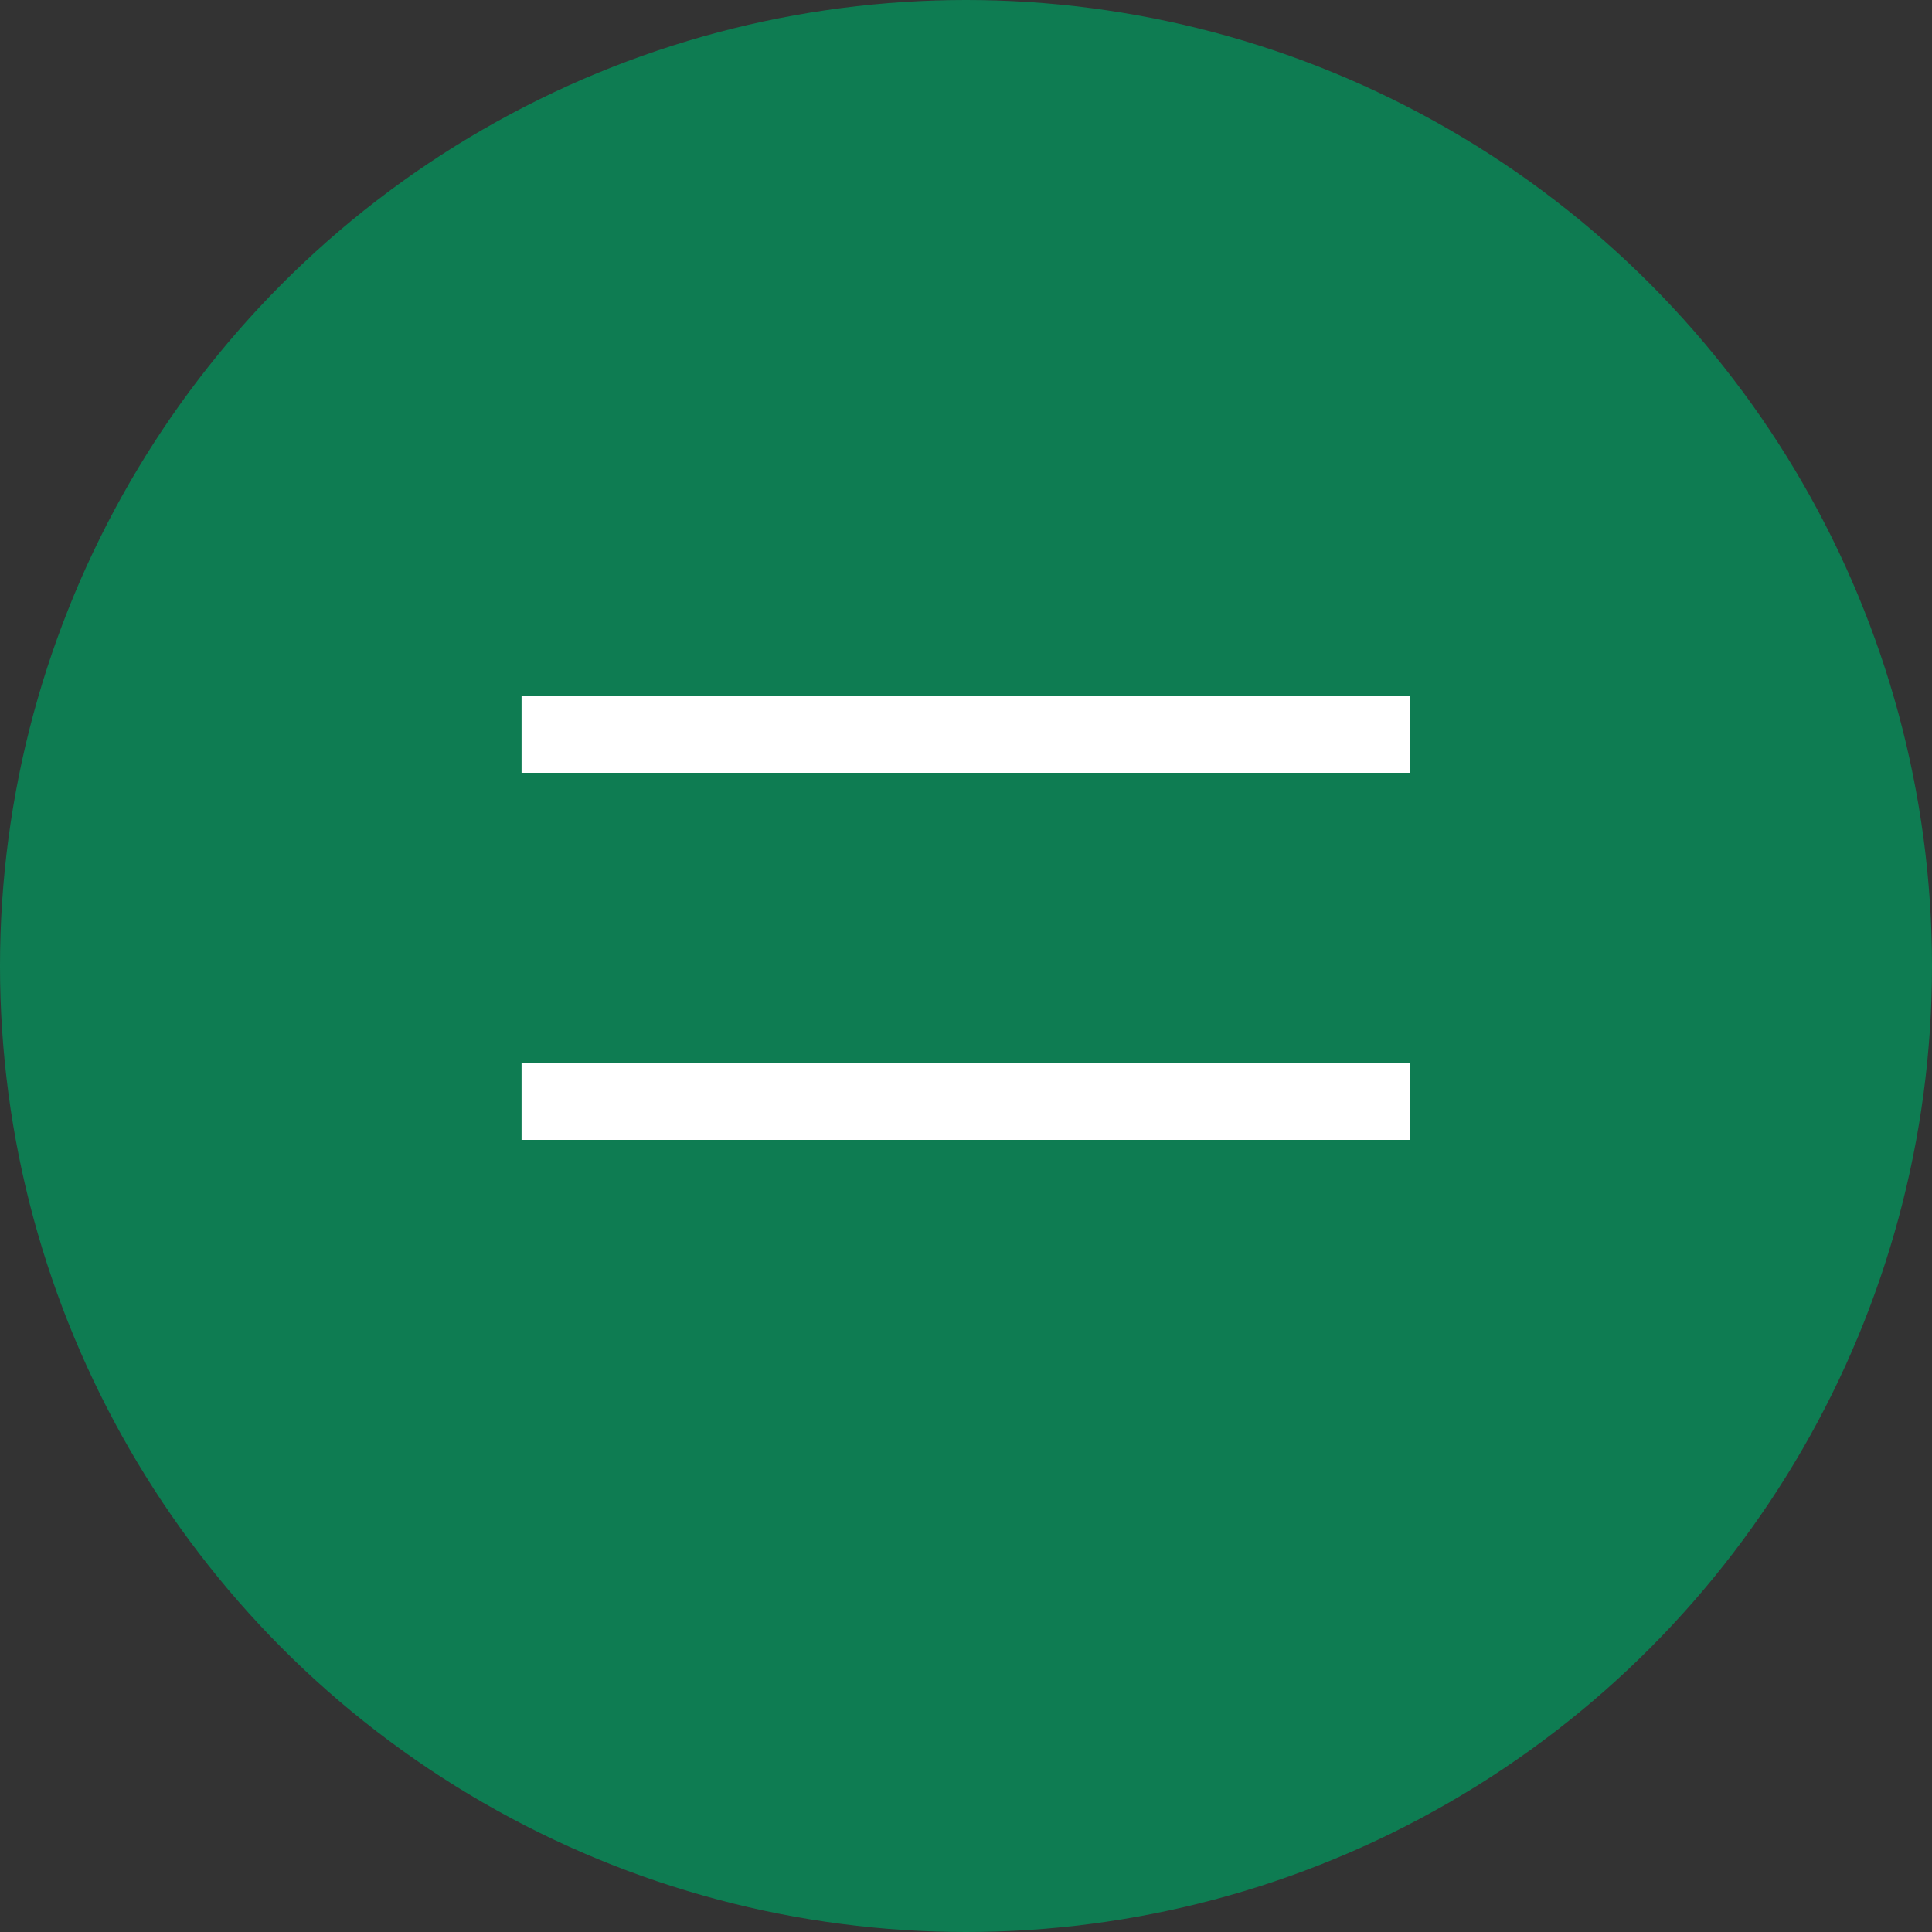
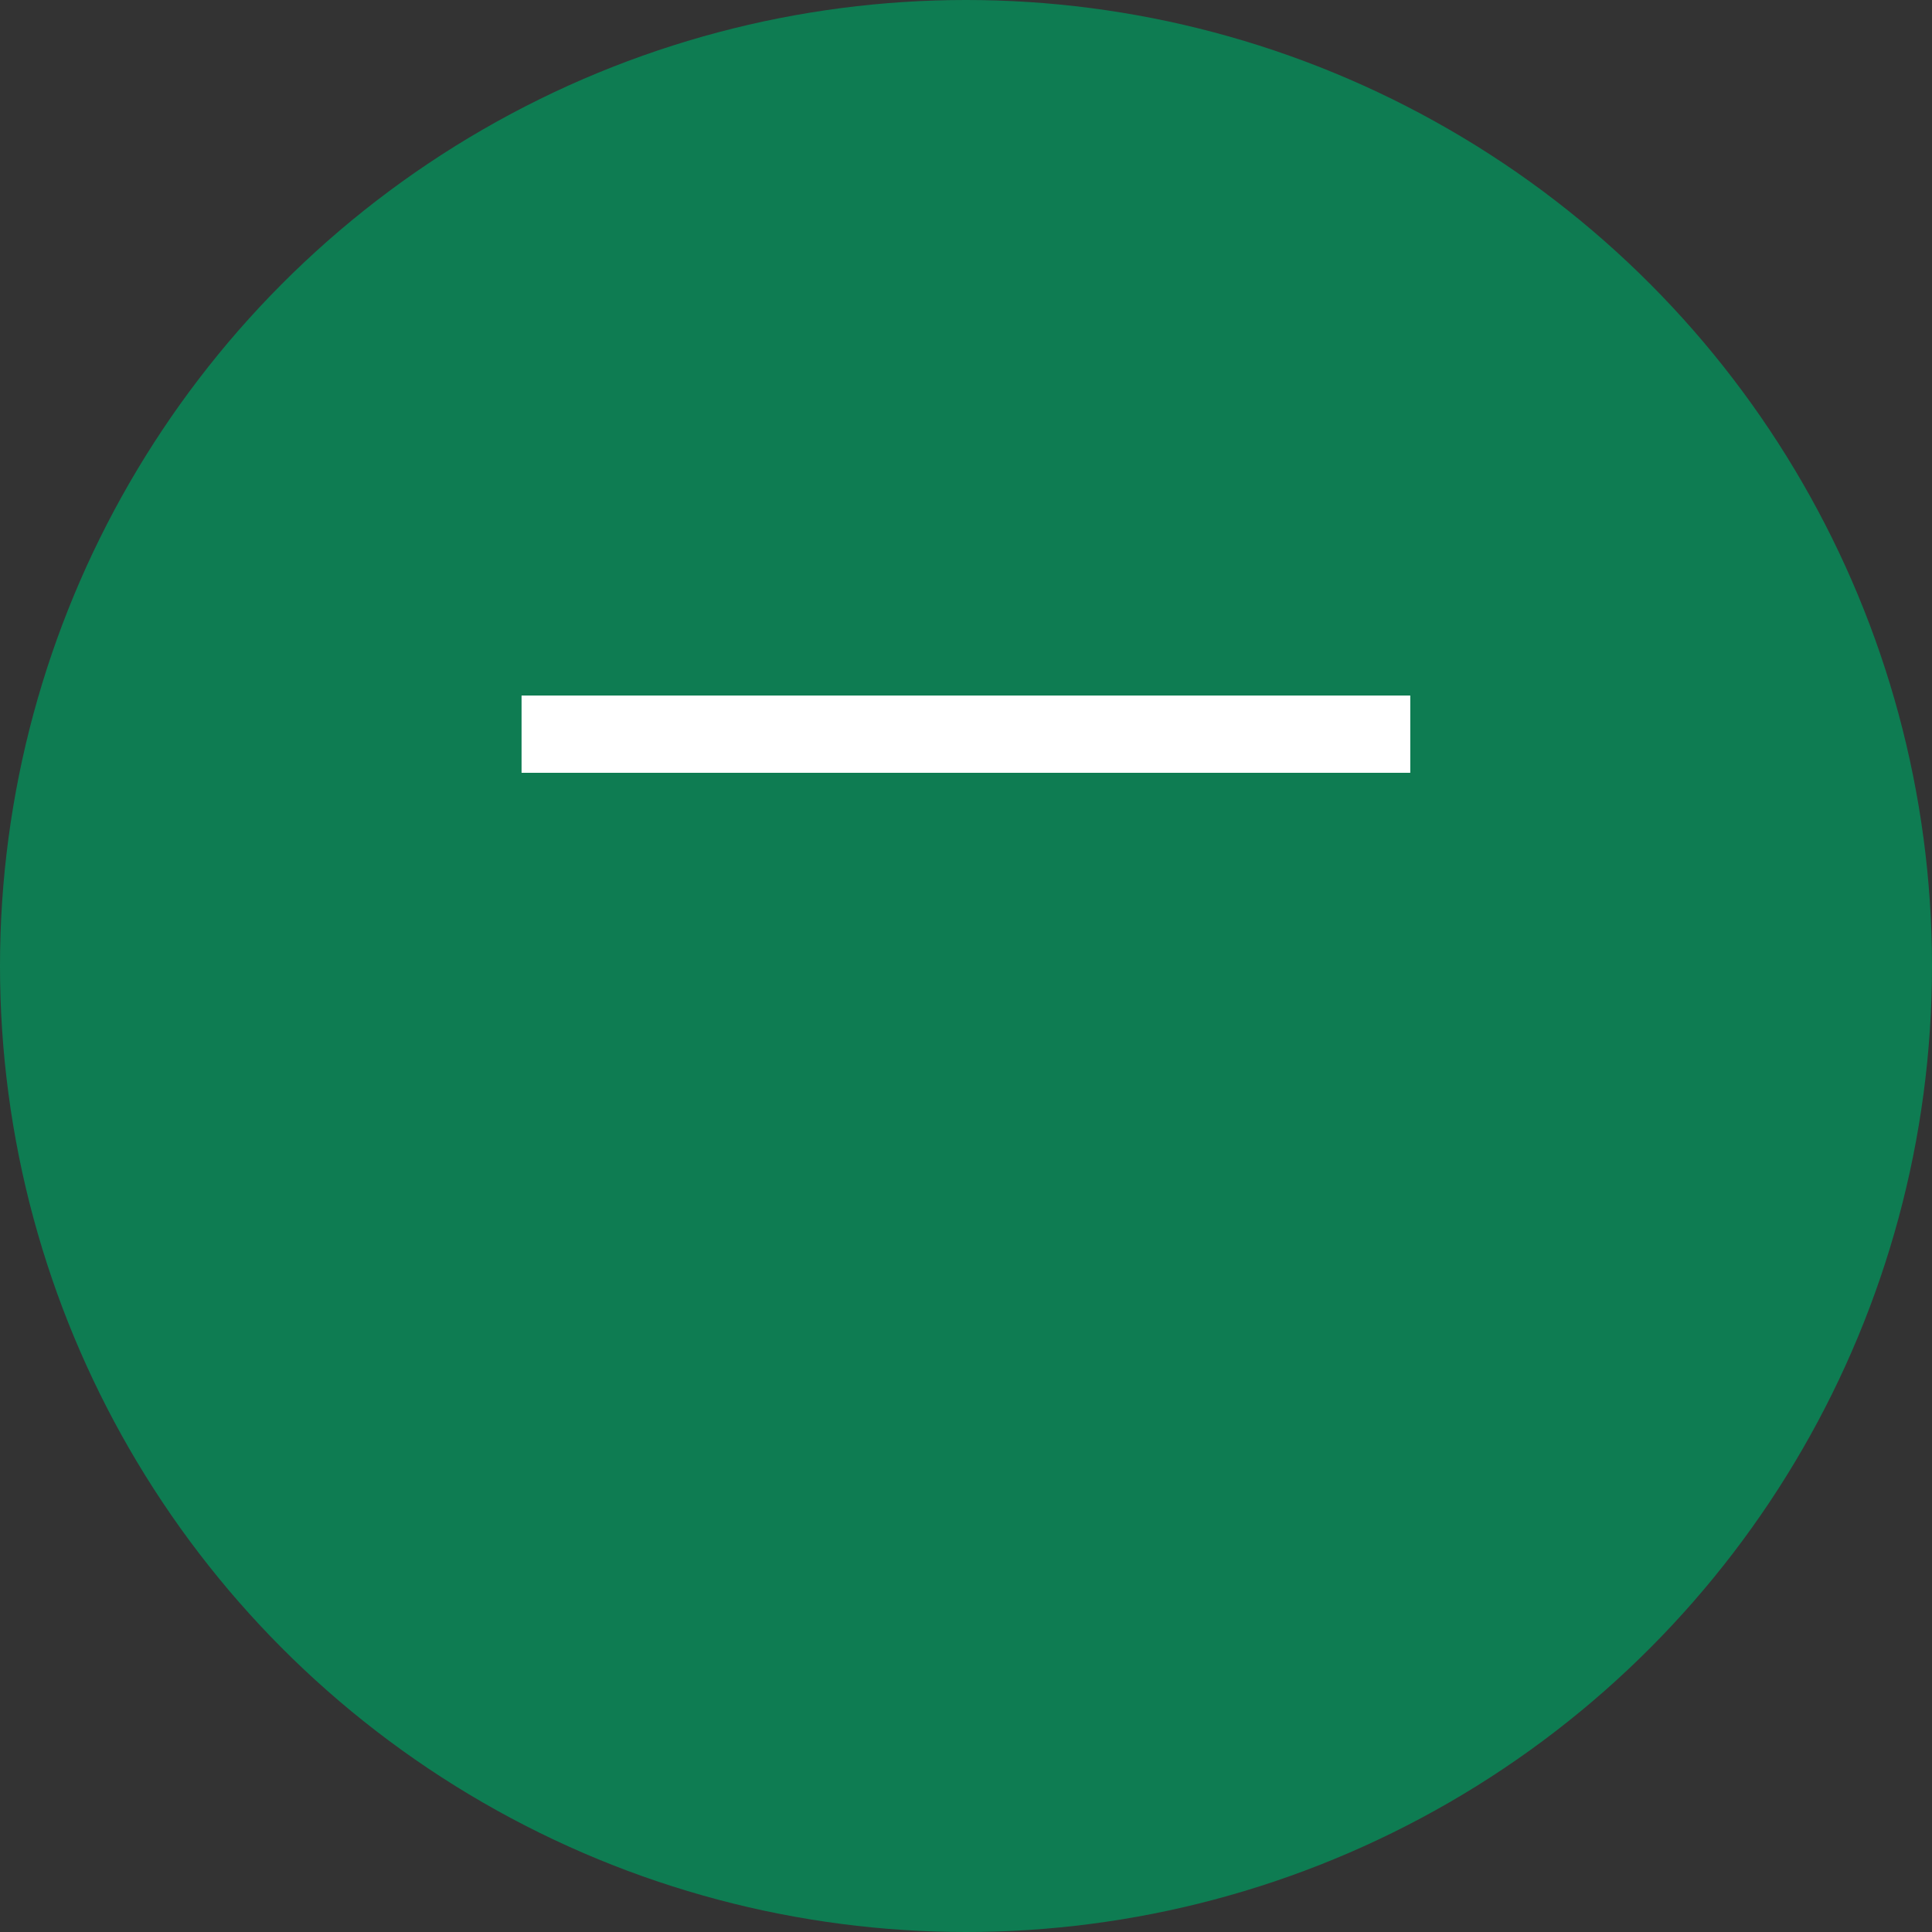
<svg xmlns="http://www.w3.org/2000/svg" width="45" height="45" viewBox="0 0 45 45" fill="none">
  <rect x="0" y="0" width="45" height="45" fill="#333333" stroke="none" />
  <circle cx="22.5" cy="22.5" r="22.5" fill="#0E7C52" />
  <line x1="12.148" y1="17.1" x2="32.848" y2="17.1" stroke="white" stroke-width="1.8" />
-   <line x1="12.148" y1="25.65" x2="32.848" y2="25.65" stroke="white" stroke-width="1.8" />
</svg>